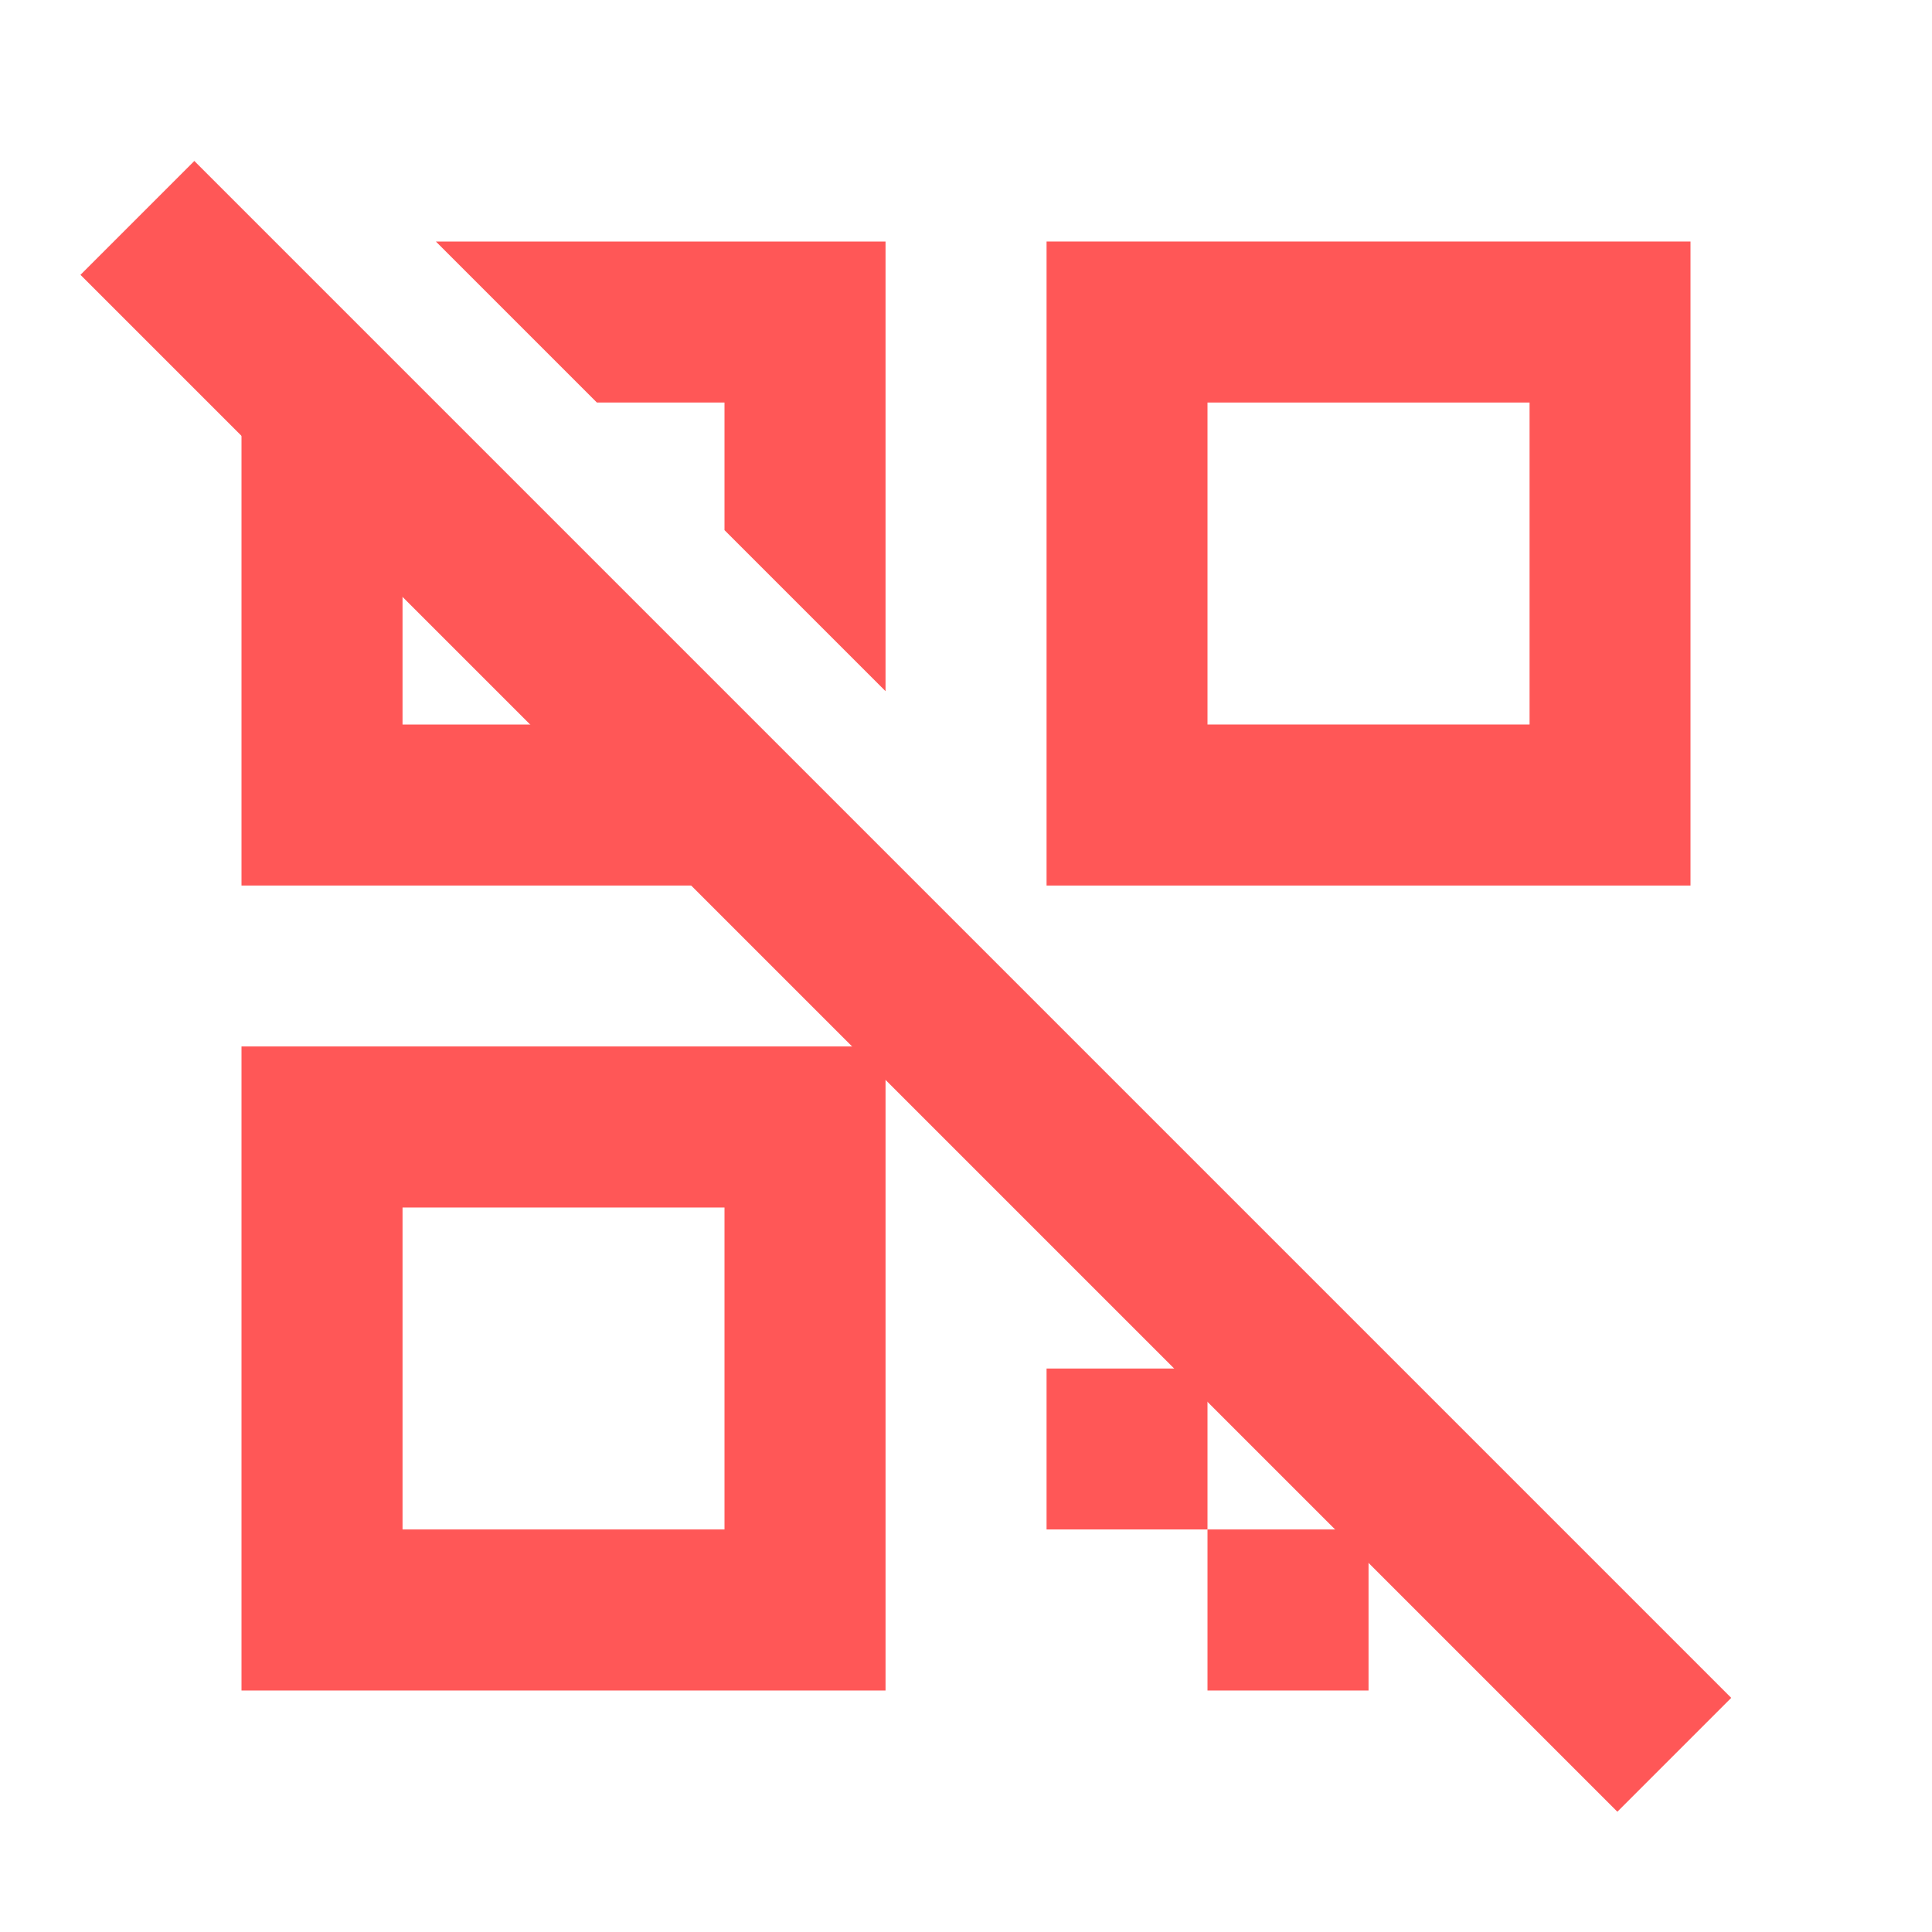
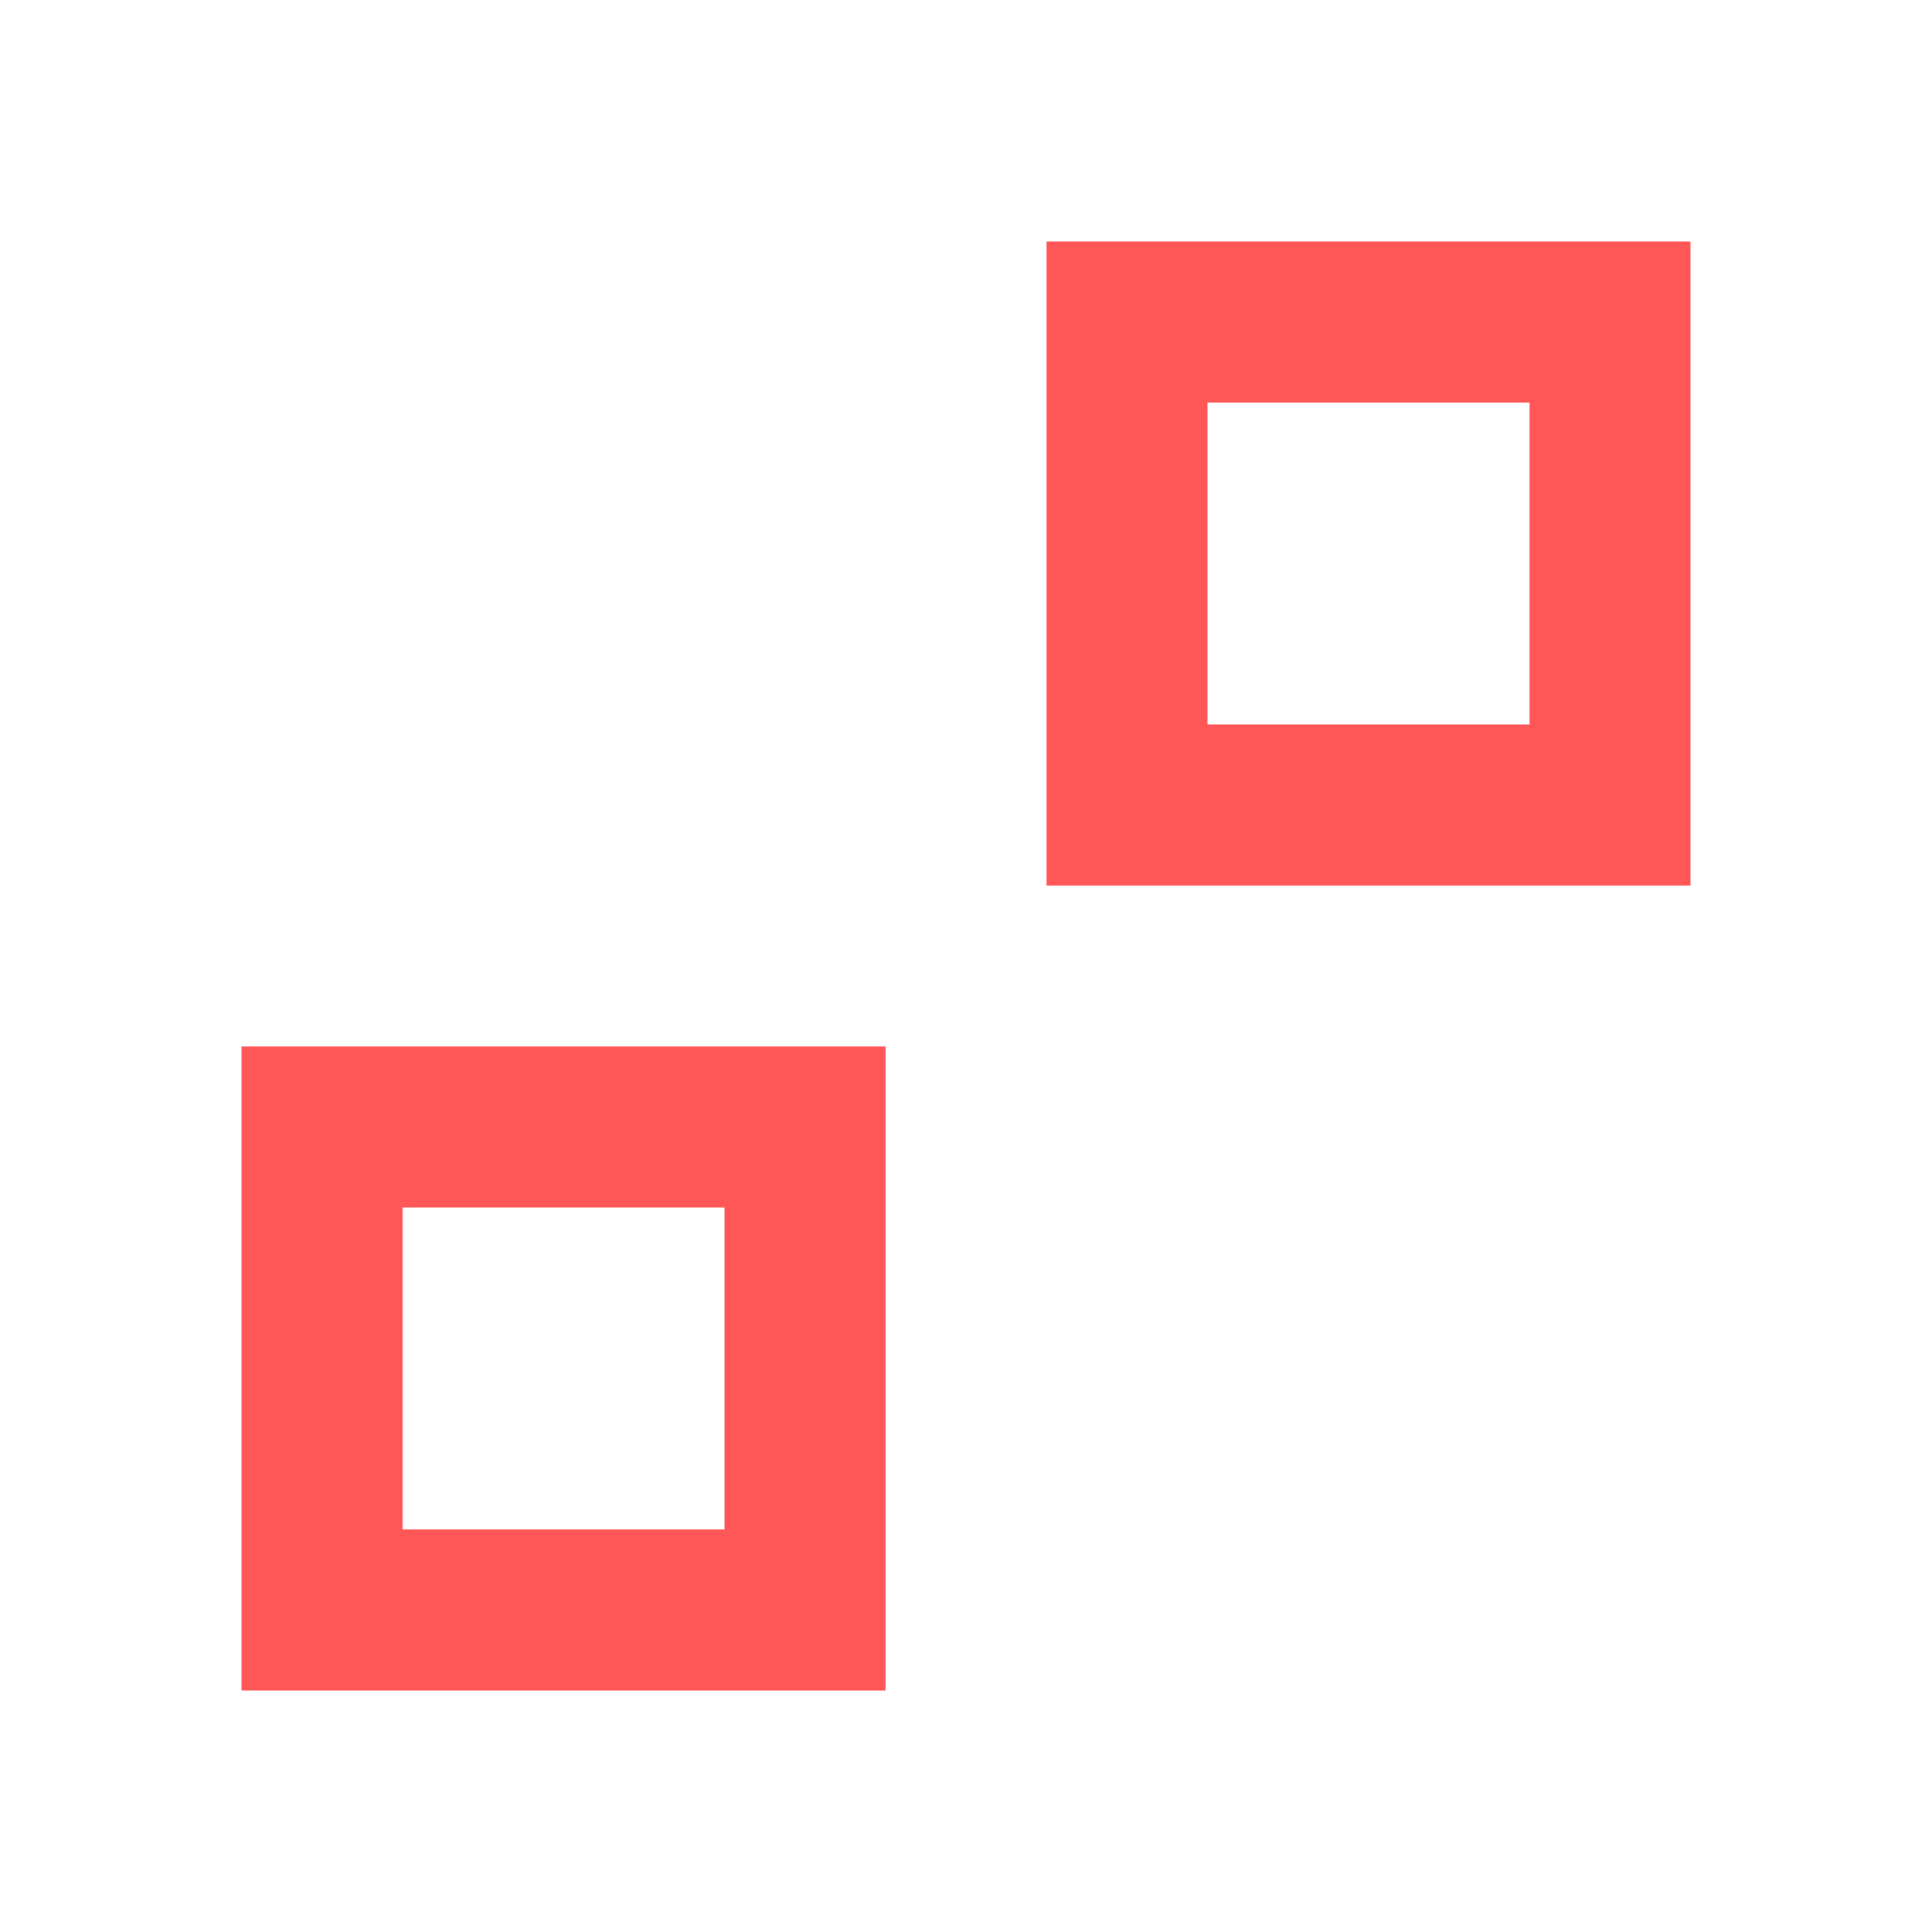
<svg xmlns="http://www.w3.org/2000/svg" width="20" height="20" viewBox="0 0 20 20" fill="none">
  <g clip-path="url(#clip0_246_7239)">
    <path d="M2.5 17.5H9.167V10.833H2.5V17.5ZM4.167 12.5H7.5V15.833H4.167V12.5Z" fill="#FF5757" />
    <path d="M10.834 2.5V9.167H17.5V2.5H10.834ZM15.834 7.5H12.5V4.167H15.834V7.5Z" fill="#FF5757" />
-     <path d="M12.5 14.167H10.834V15.833H12.5V14.167Z" fill="#FF5757" />
-     <path d="M14.167 15.833H12.5V17.5H14.167V15.833Z" fill="#FF5757" />
-     <rect x="0.833" y="2.845" width="1.667" height="22.5" transform="rotate(-45 0.833 2.845)" fill="#FF5757" />
-     <path d="M4.167 4.512V7.5H7.155L8.822 9.167H2.5V2.845L4.167 4.512ZM9.167 7.155L7.5 5.488V4.167H6.179L4.512 2.5H9.167V7.155Z" fill="#FF5757" />
  </g>
  <defs>
    <clipPath id="clip0_246_7239">
      <rect width="20" height="20" fill="white" />
    </clipPath>
  </defs>
</svg>